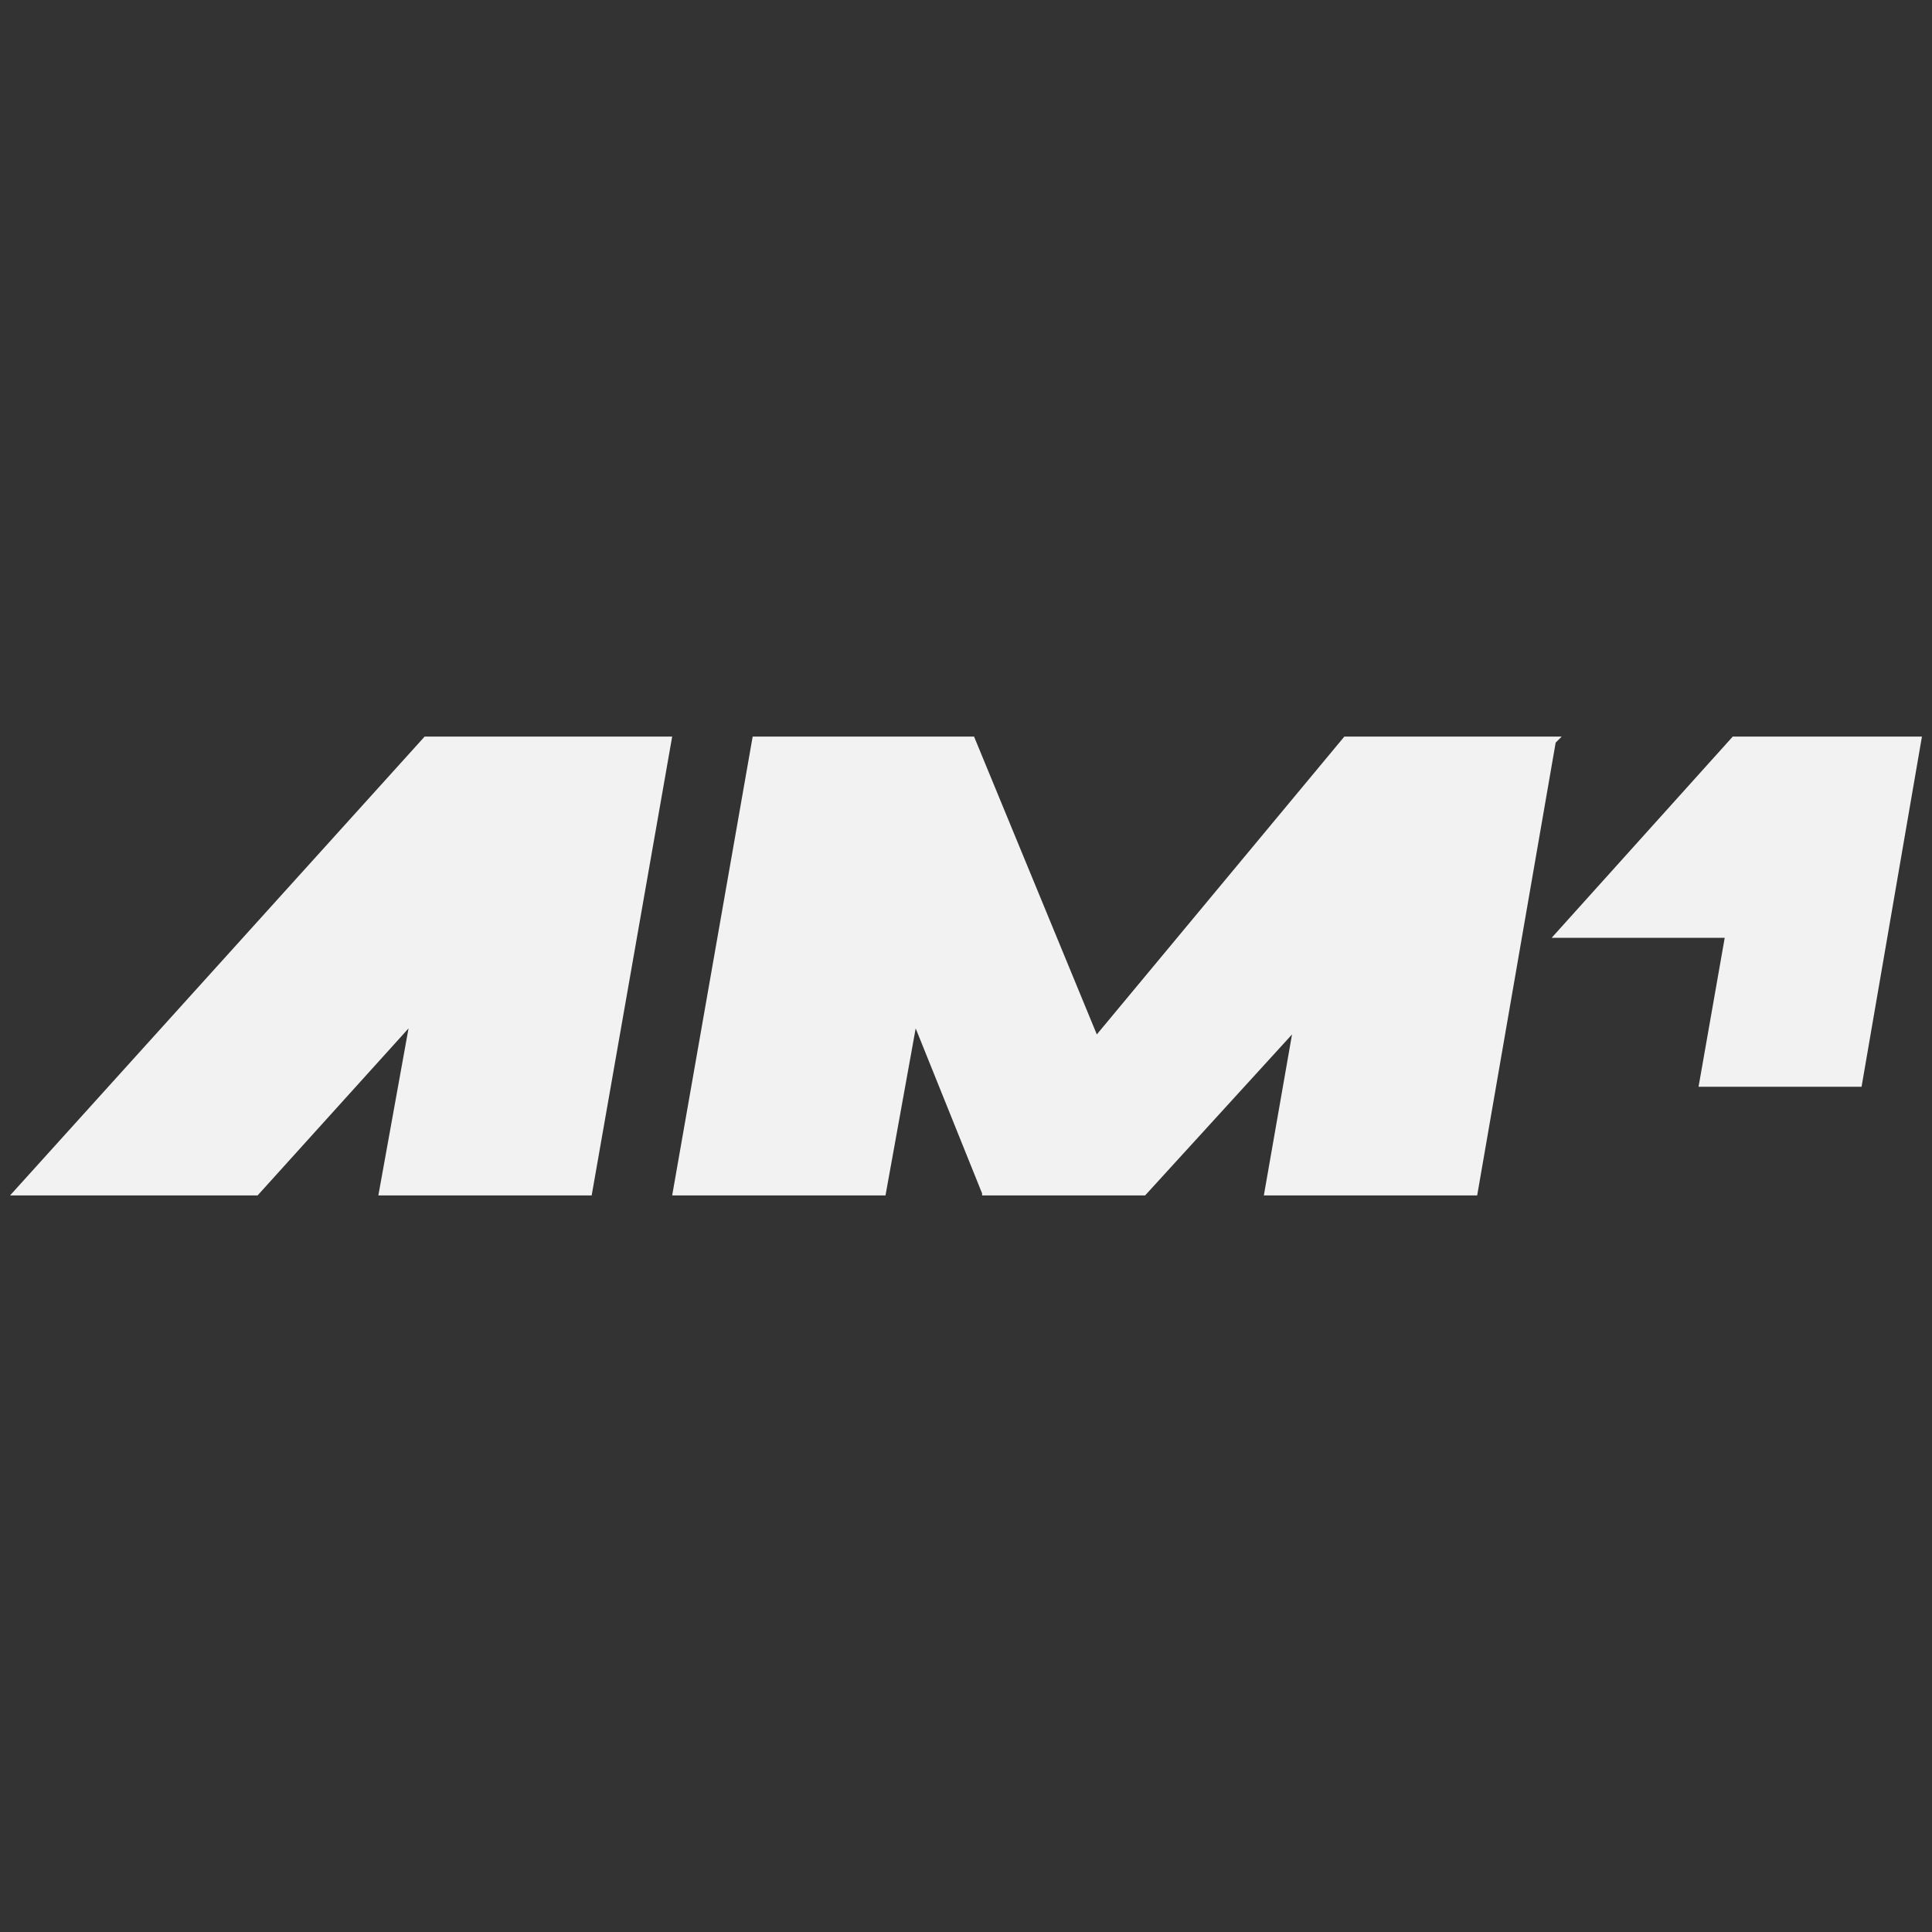
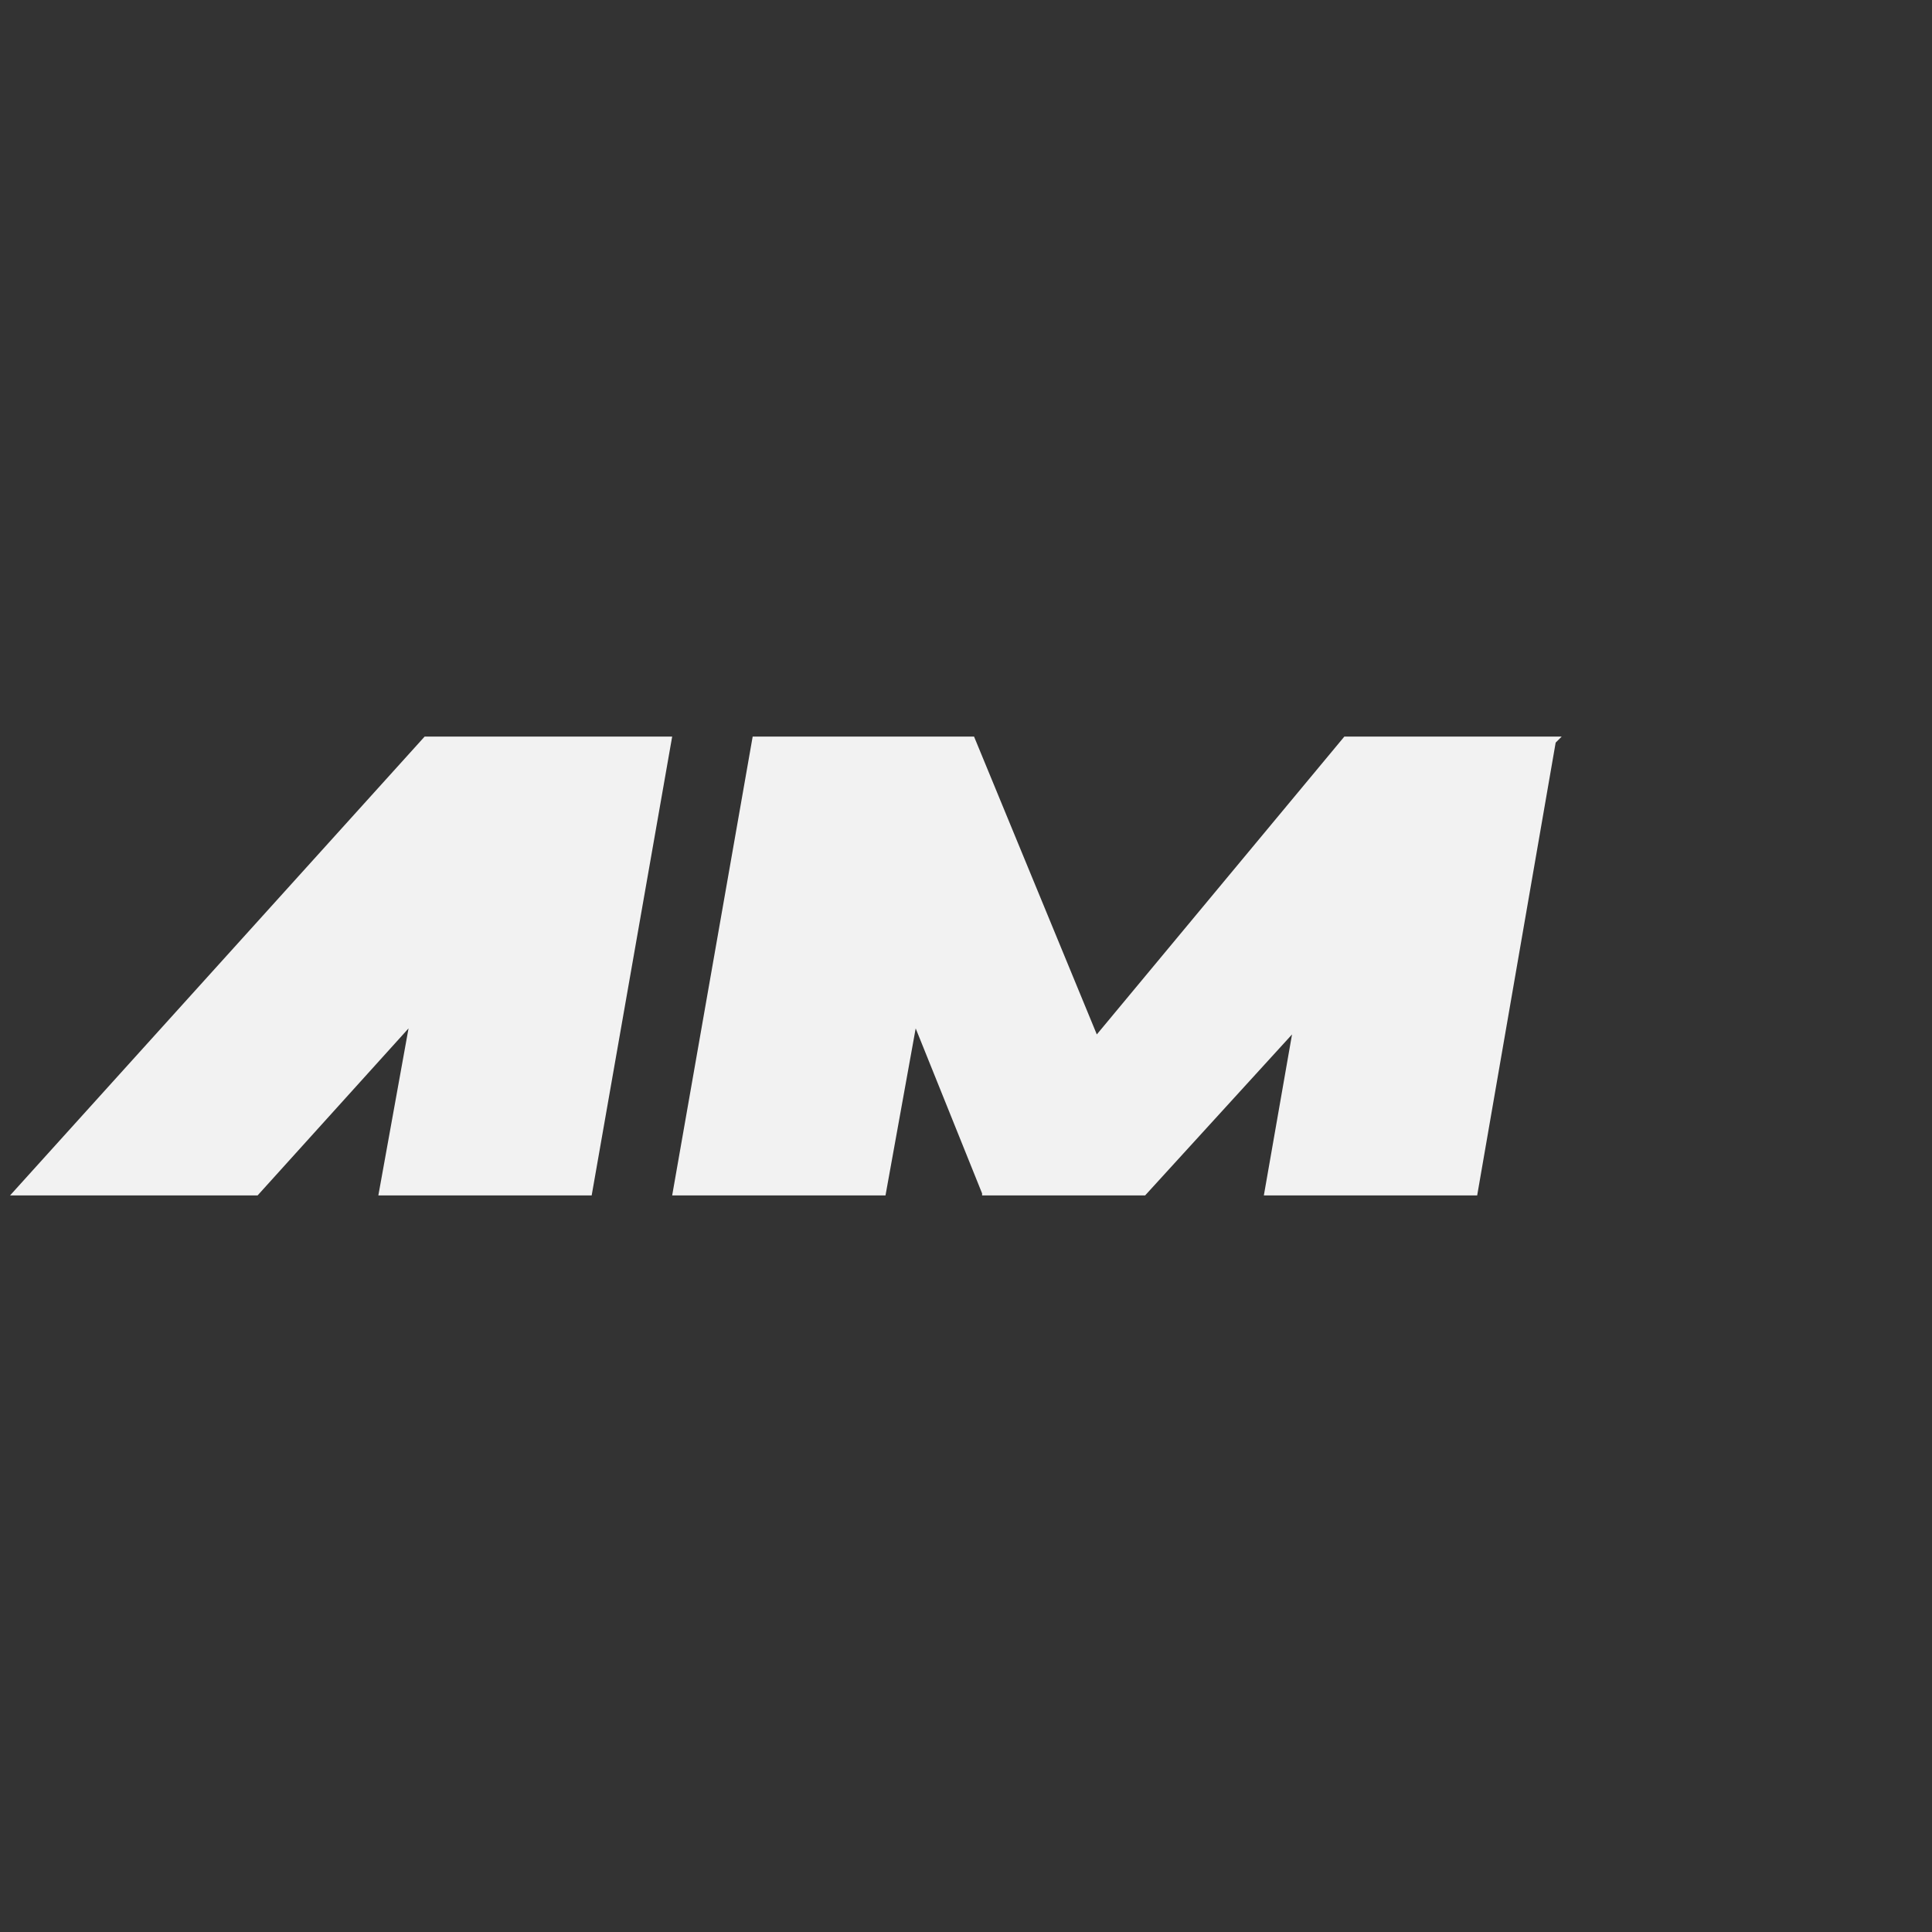
<svg xmlns="http://www.w3.org/2000/svg" data-bbox="0.5 36.6 95 22.8" viewBox="0 0 96 96" data-type="color">
  <rect x="0" y="0" width="96" height="96" fill="#333333" stroke="none" />
  <g>
    <path fill="#f2f2f2" d="M21.1 36.6.5 59.4h12.3l7.5-8.3-1.5 8.3h10.6l4-22.8H21.1z" data-color="1" />
-     <path fill="#f2f2f2" d="m86.1 36.6-9 10h8.6L84.4 54h8.1l3-17.4h-9.4z" data-color="1" />
    <path fill="#f2f2f2" d="M66.8 36.6 54.5 51.4l-6.1-14.8h-11l-4 22.8H44l1.5-8.3 3.3 8.2v.1h8.1l7.3-8-1.4 8h10.6l3.9-22.5.3-.3H66.8z" data-color="1" />
  </g>
</svg>